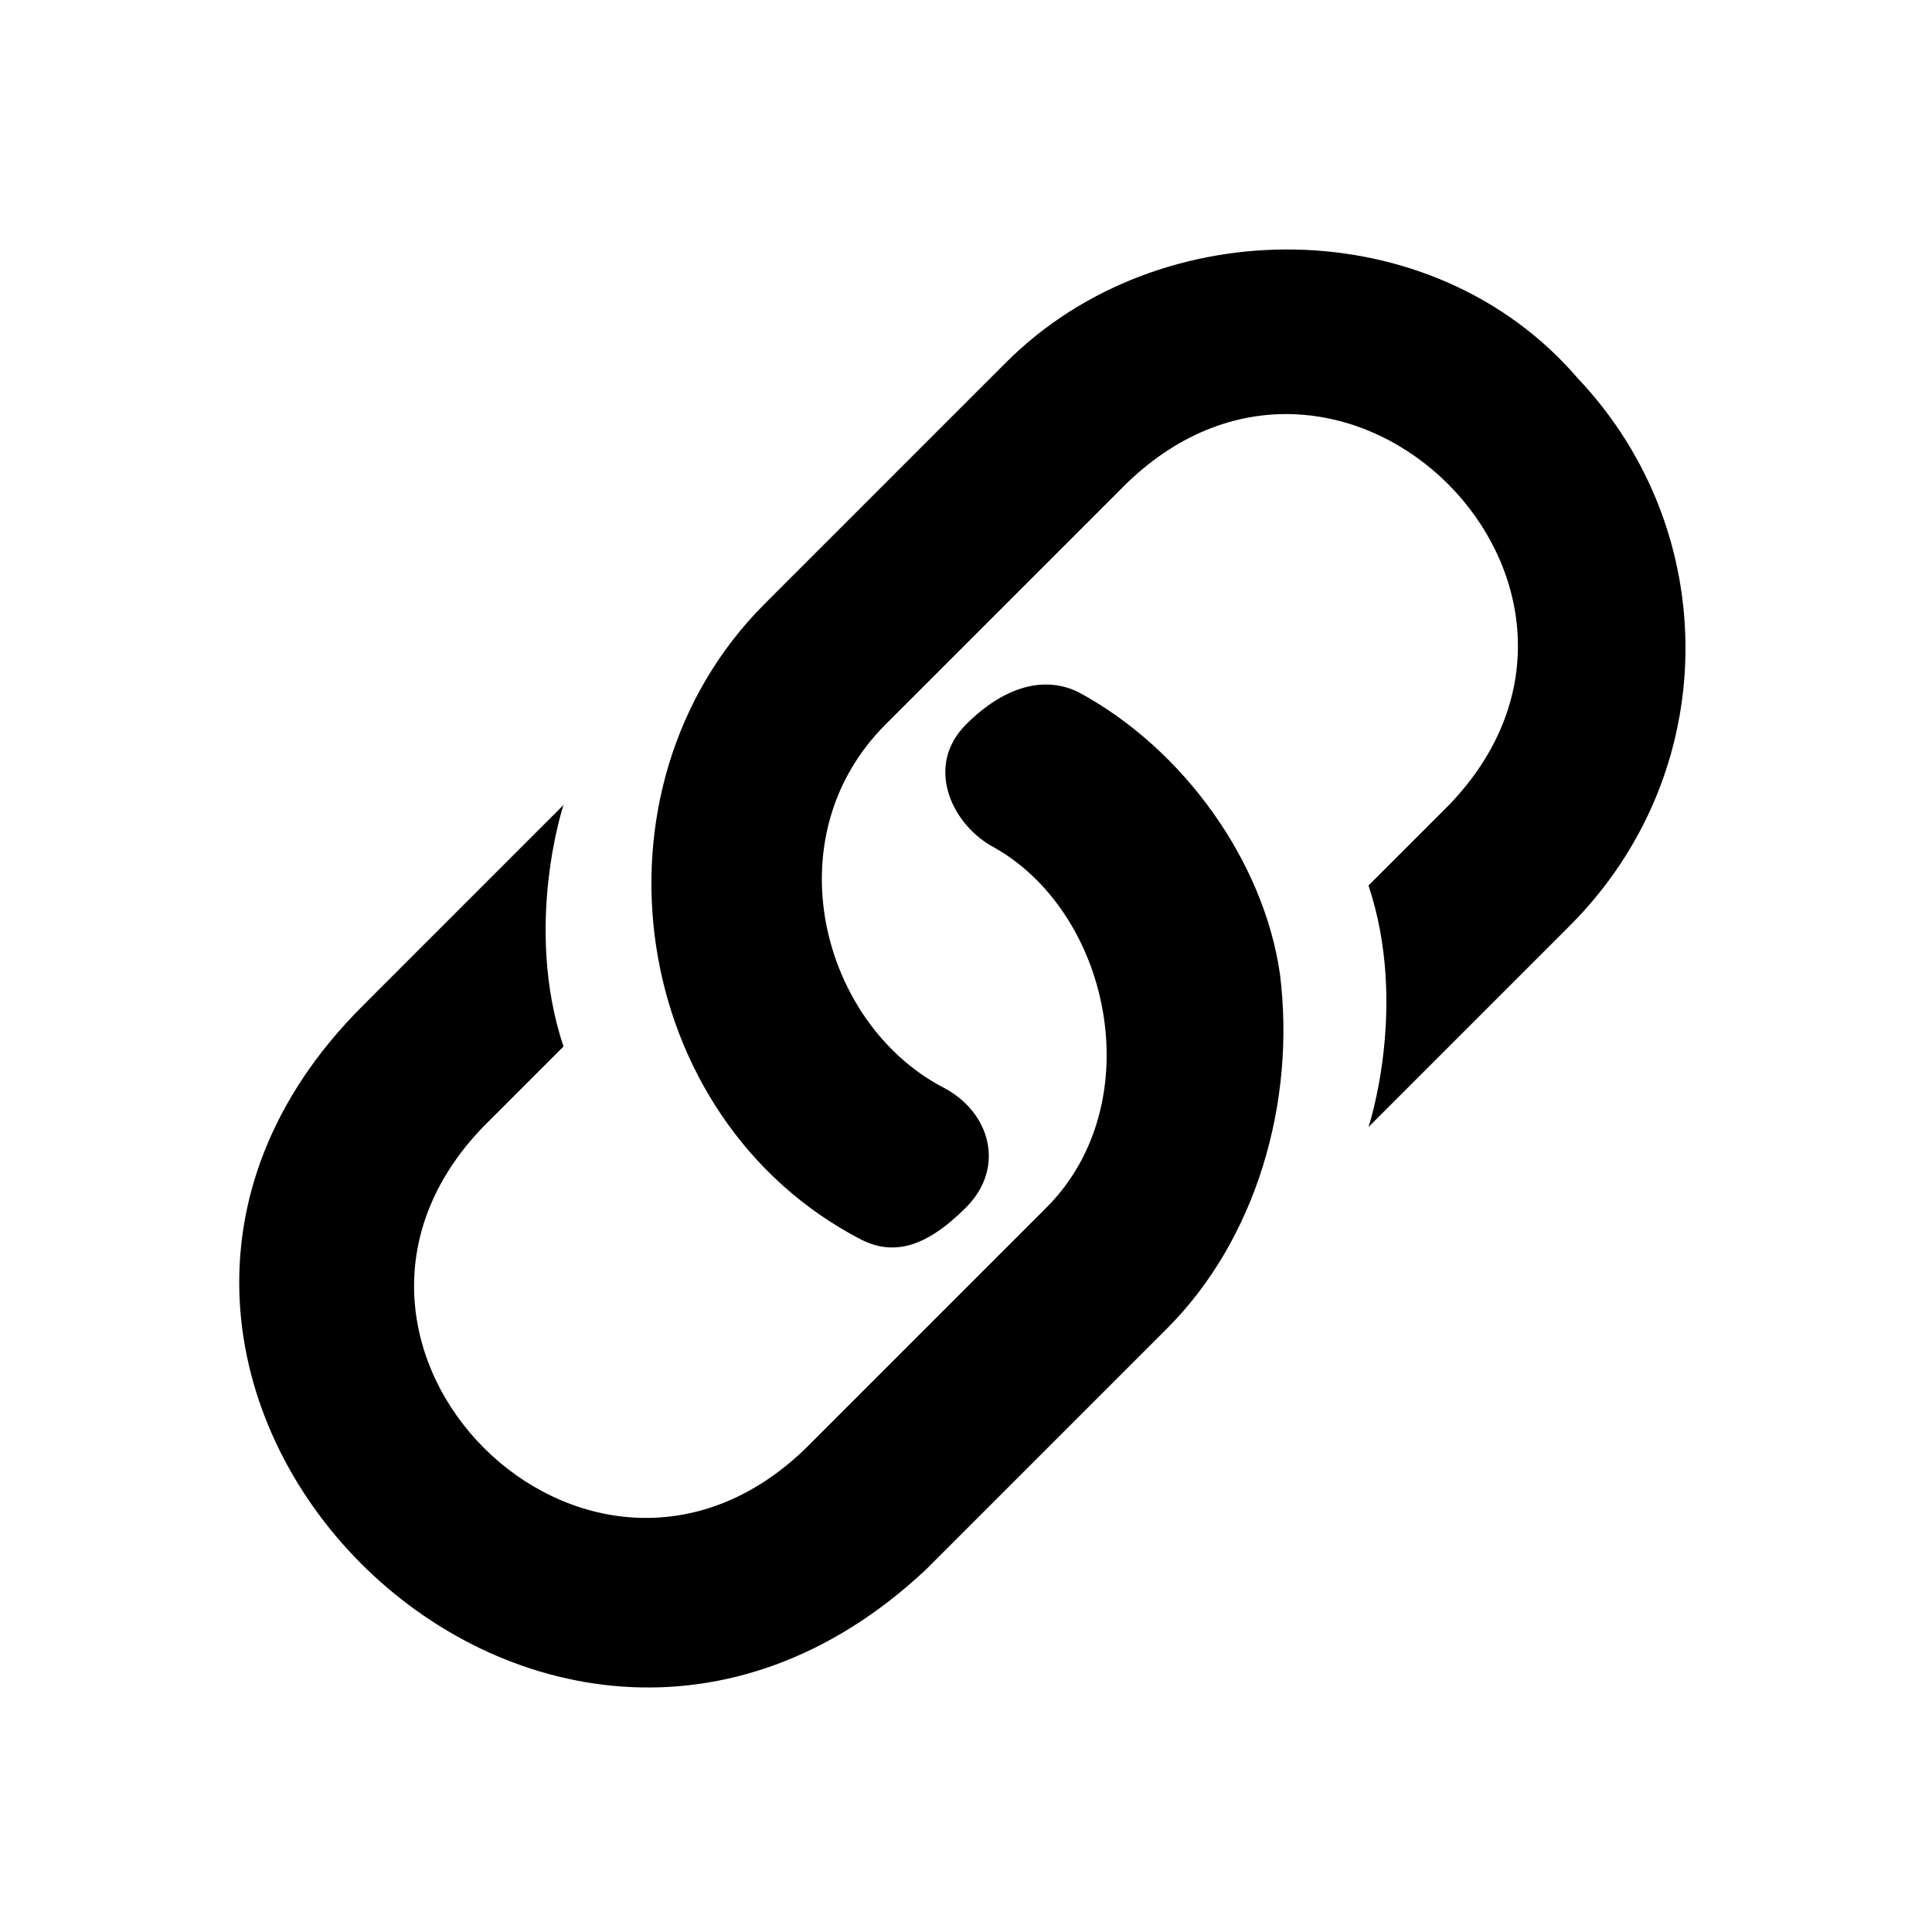
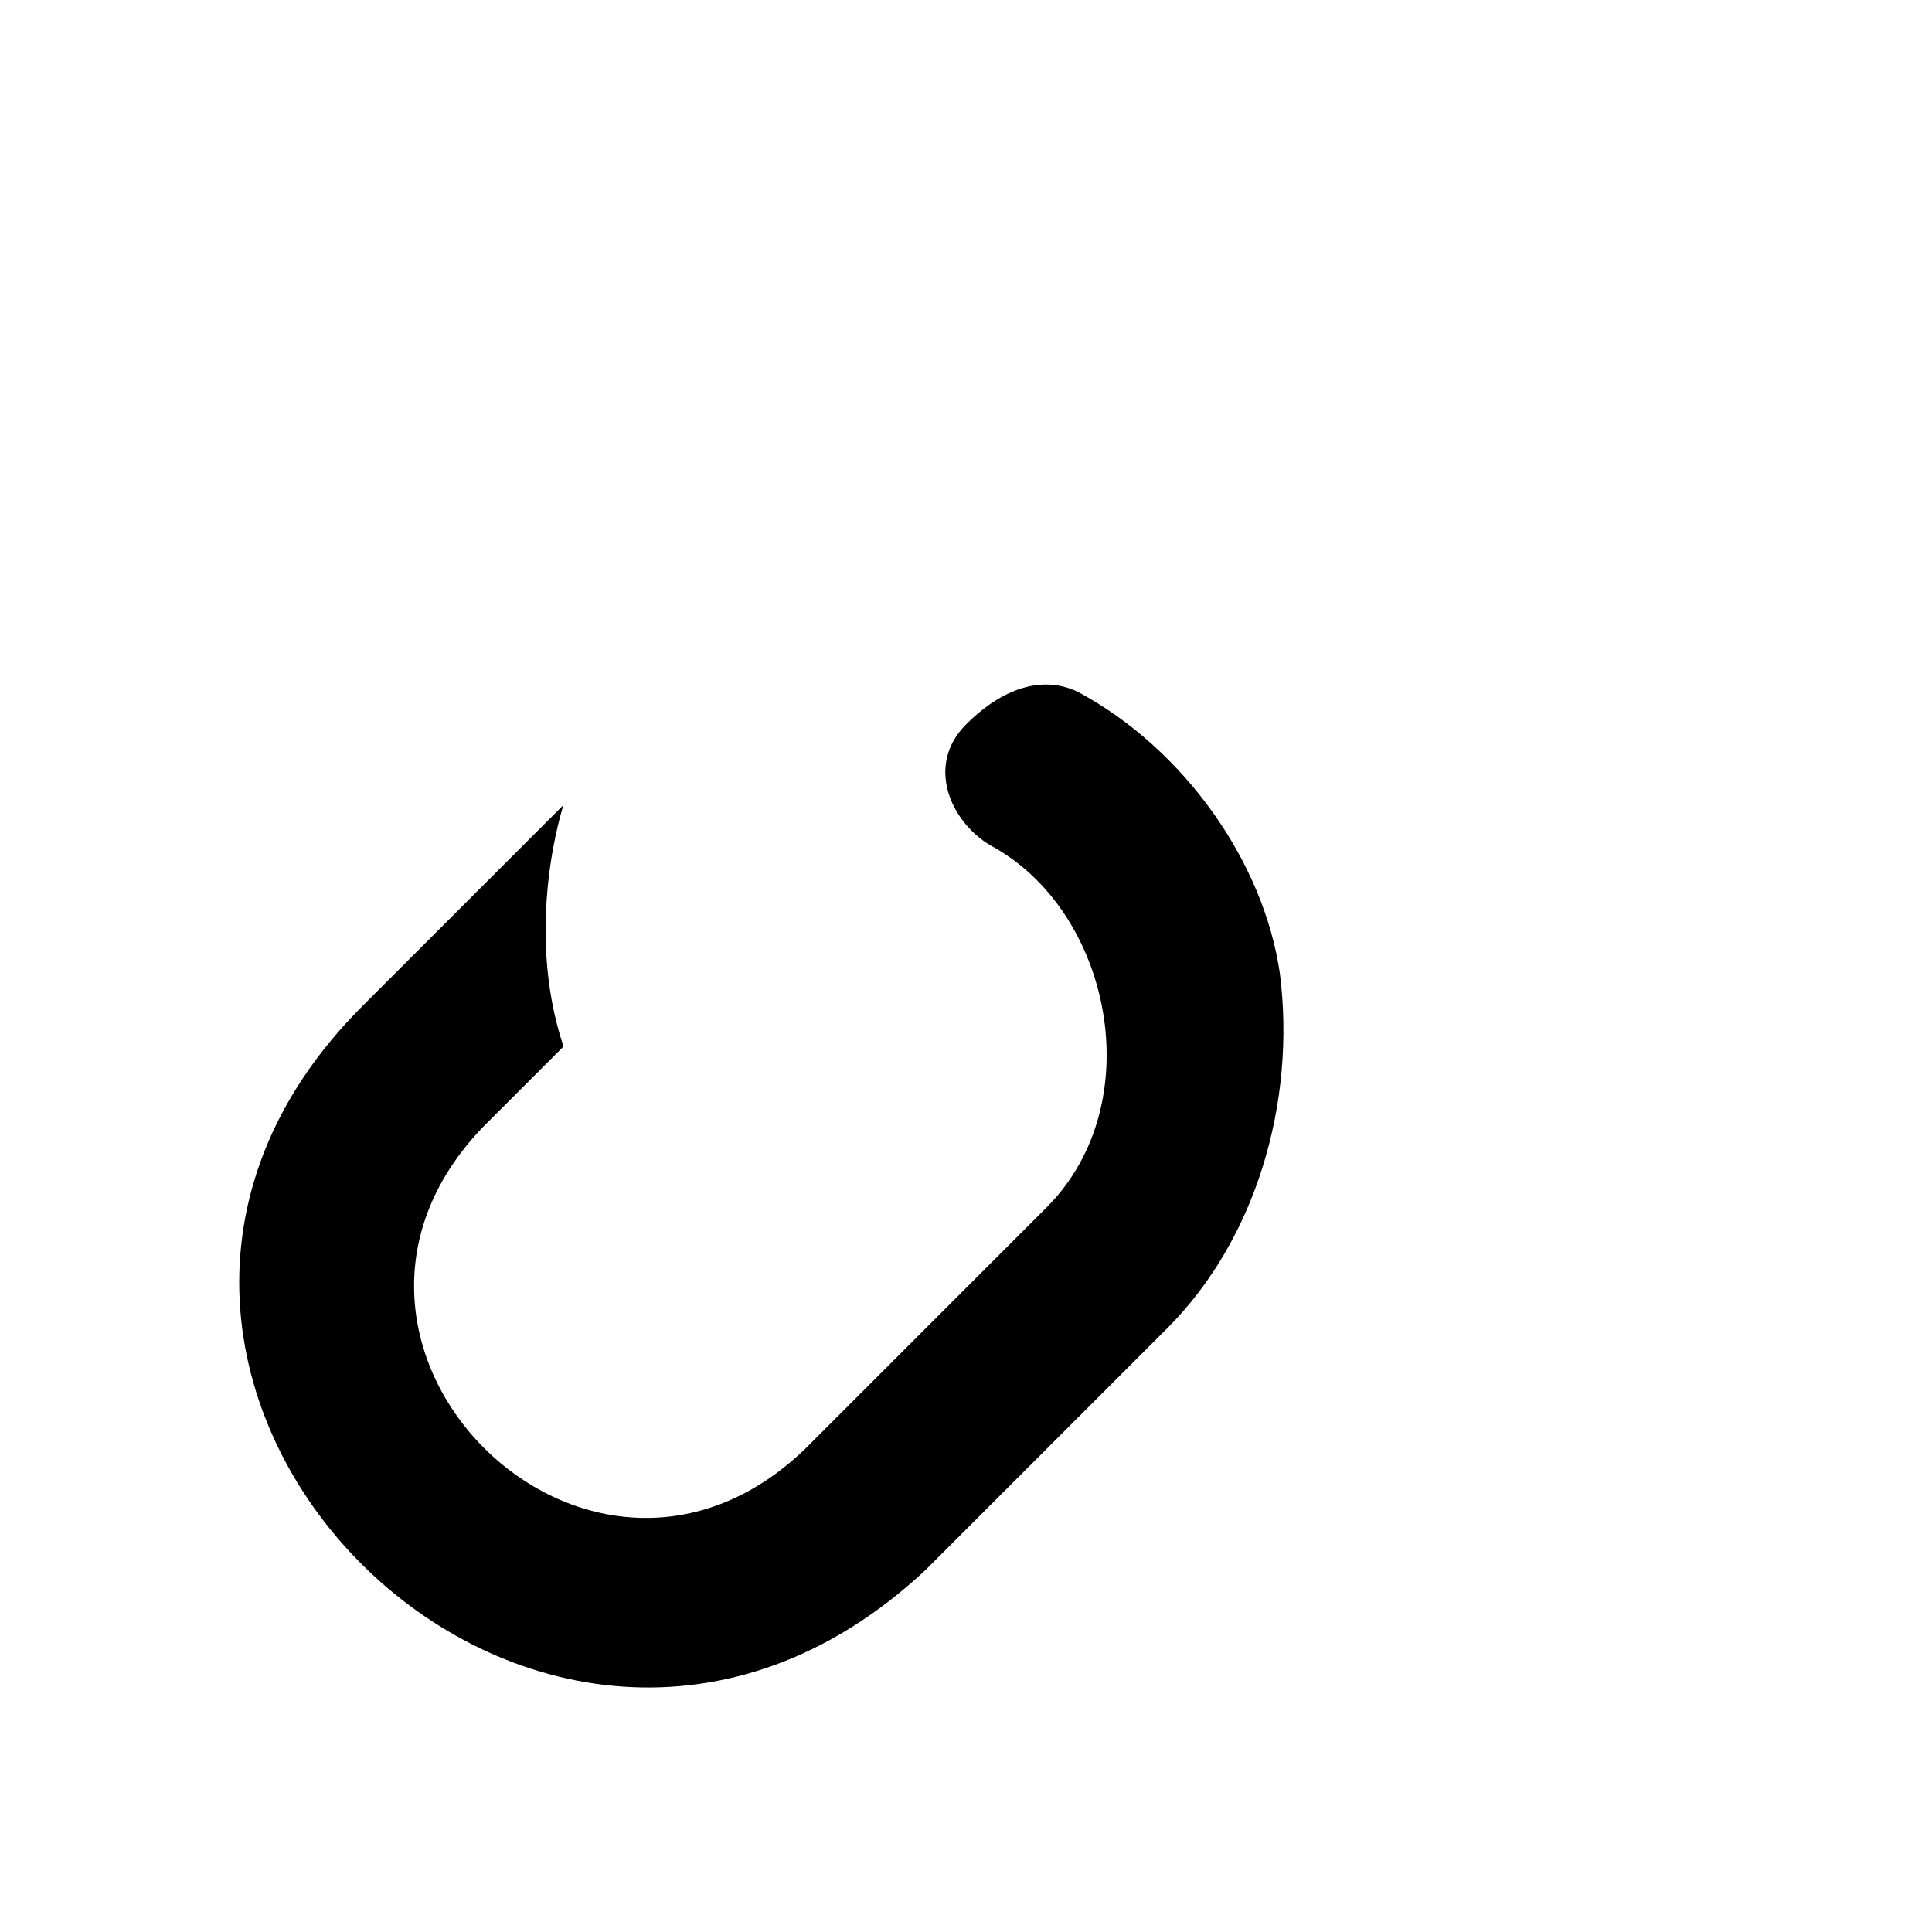
<svg xmlns="http://www.w3.org/2000/svg" viewBox="0 0 24 24">
-   <path d="M19.6 4.7c-1.8-2.1-5.2-2.1-7.1-.2l-3 3c-2.3 2.3-1.7 6.4 1.2 7.9.4.2.8.1 1.3-.4s.3-1.2-.3-1.5c-1.5-.8-2.1-3.1-.7-4.5l3-3c2.7-2.6 6.6 1.3 4 4l-1 1c.5 1.5 0 3 0 3l2.5-2.5c1.9-1.9 1.9-4.9.1-6.8z" />
  <path d="M15.9 12.1c-.2-1.4-1.2-2.8-2.5-3.5-.4-.2-.9-.1-1.4.4s-.2 1.2.3 1.5c1.5.8 2 3.2.7 4.5l-3 3c-2.7 2.6-6.6-1.3-4-4l1-1c-.5-1.5 0-3 0-3l-2.5 2.5c-4.6 4.6 2.2 11.5 7 7l3-3c1.1-1.1 1.6-2.8 1.4-4.4z" />
</svg>